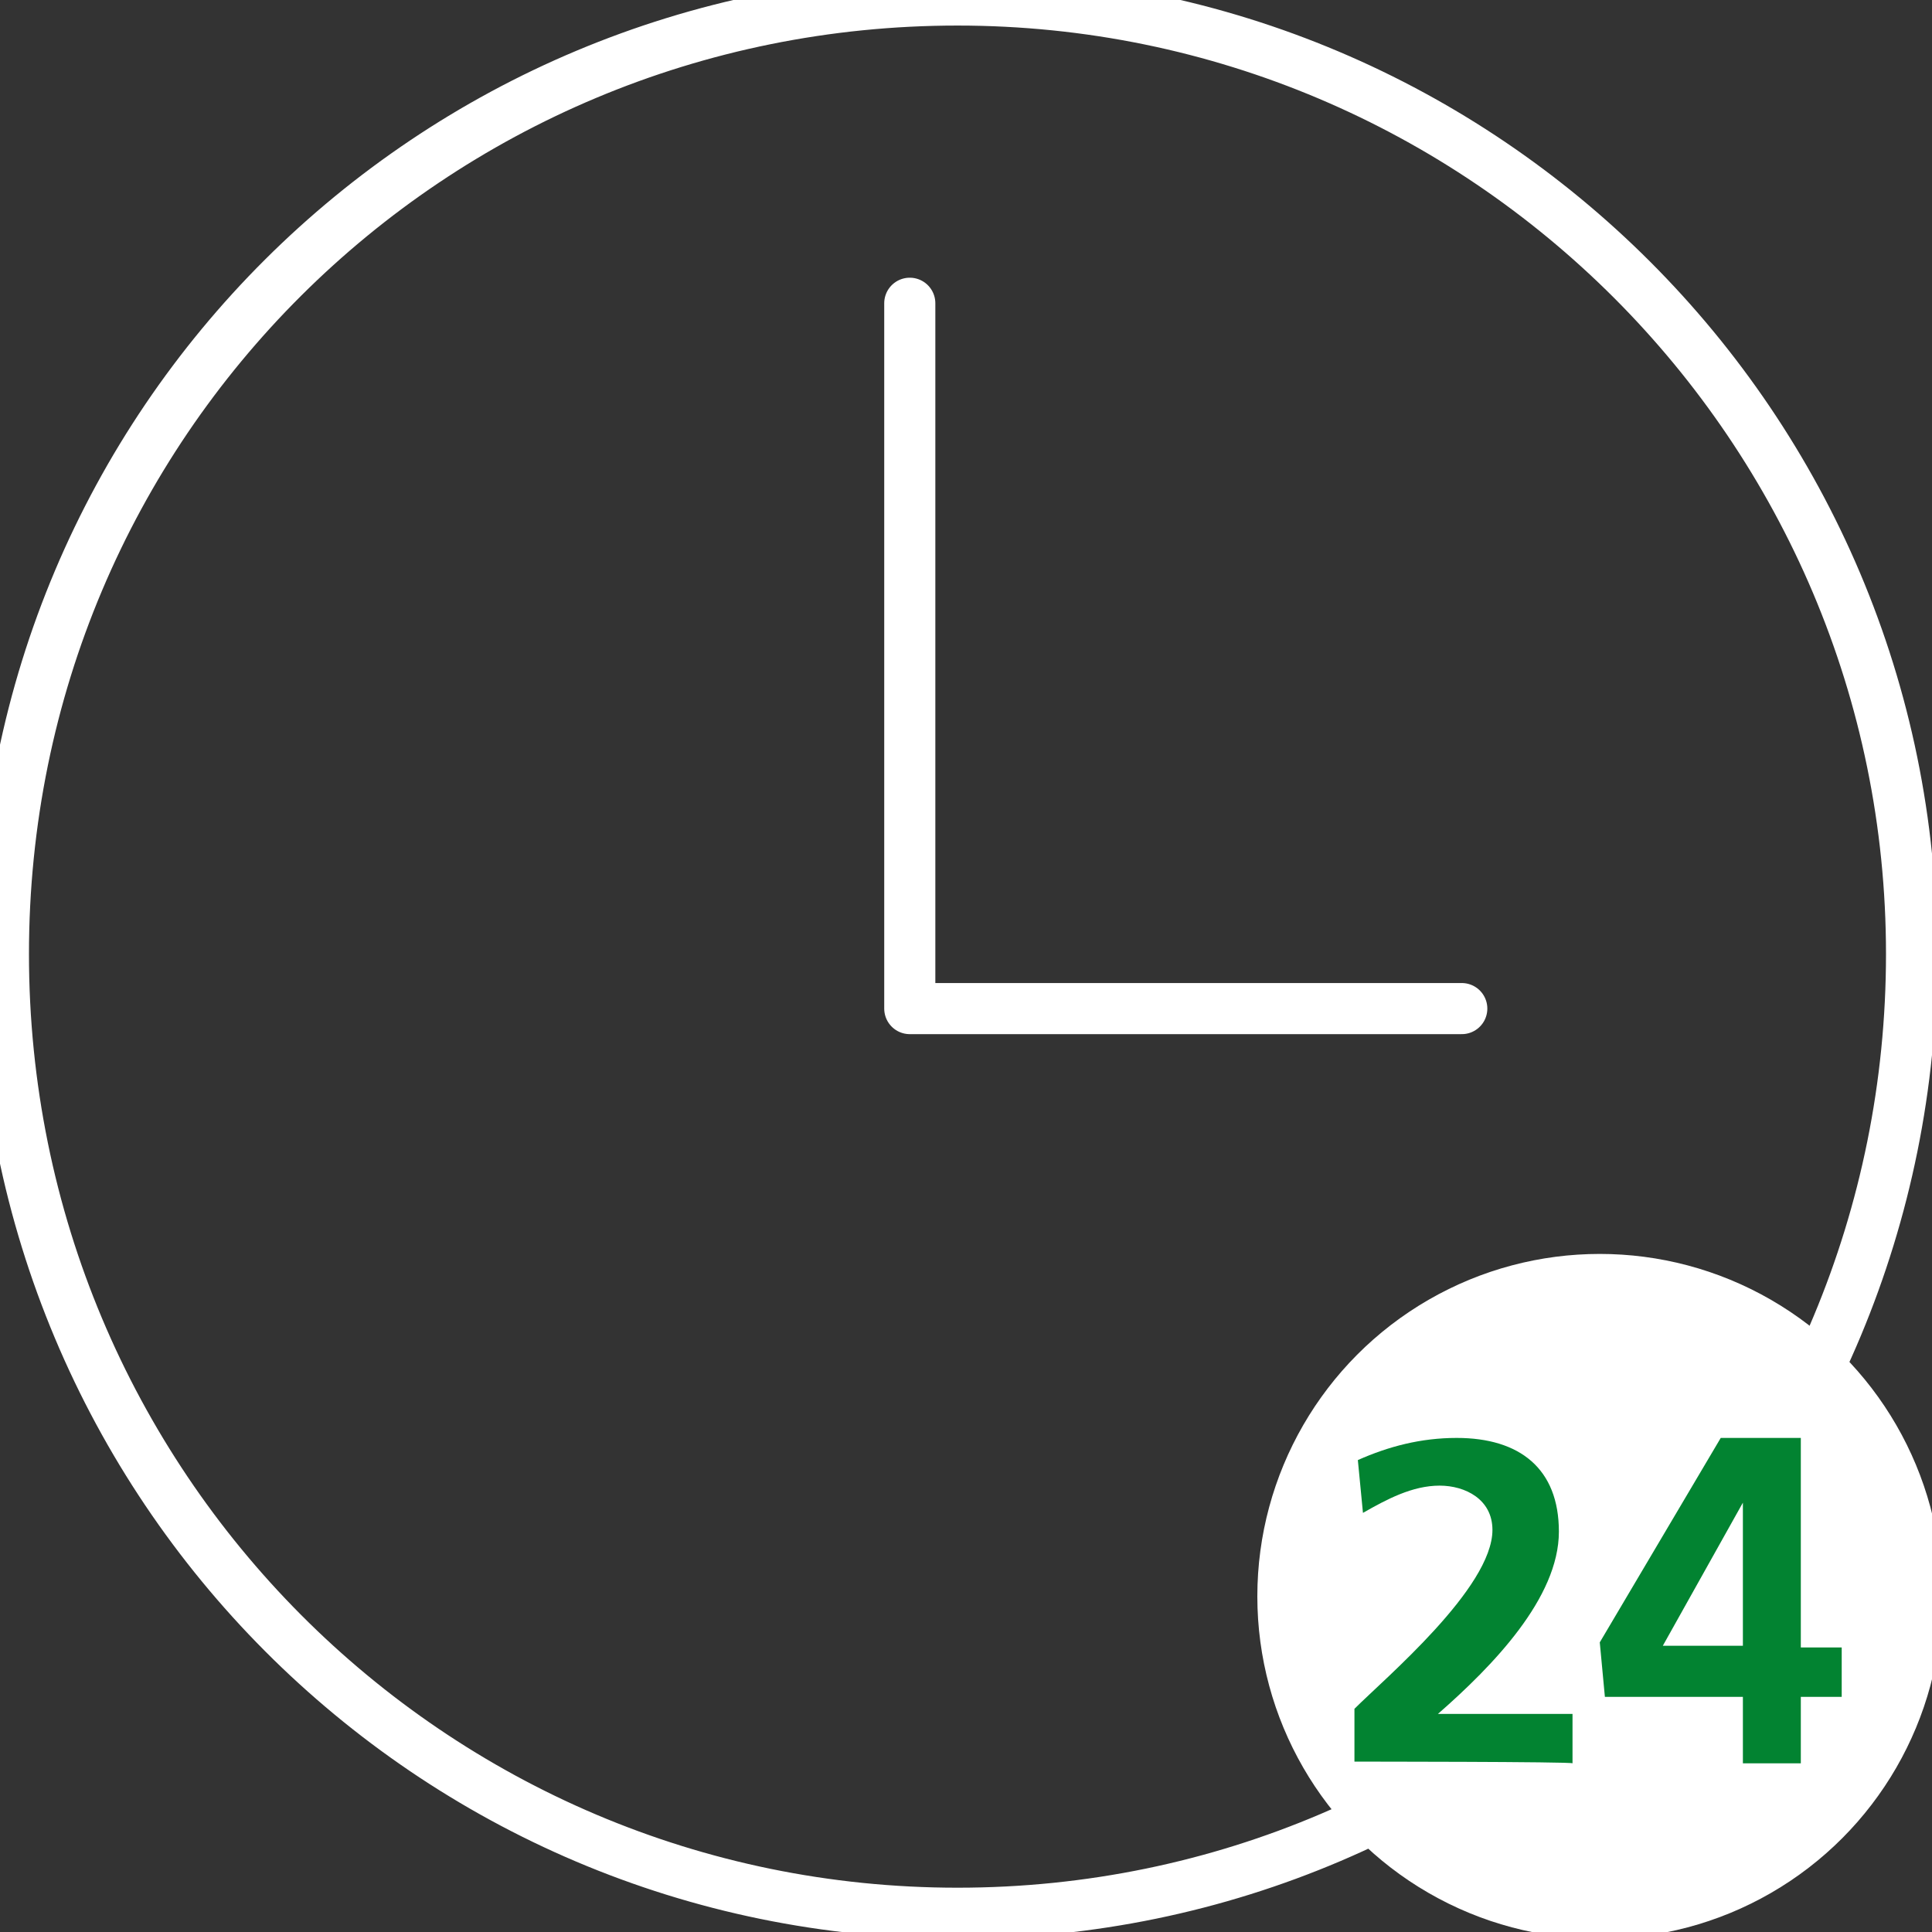
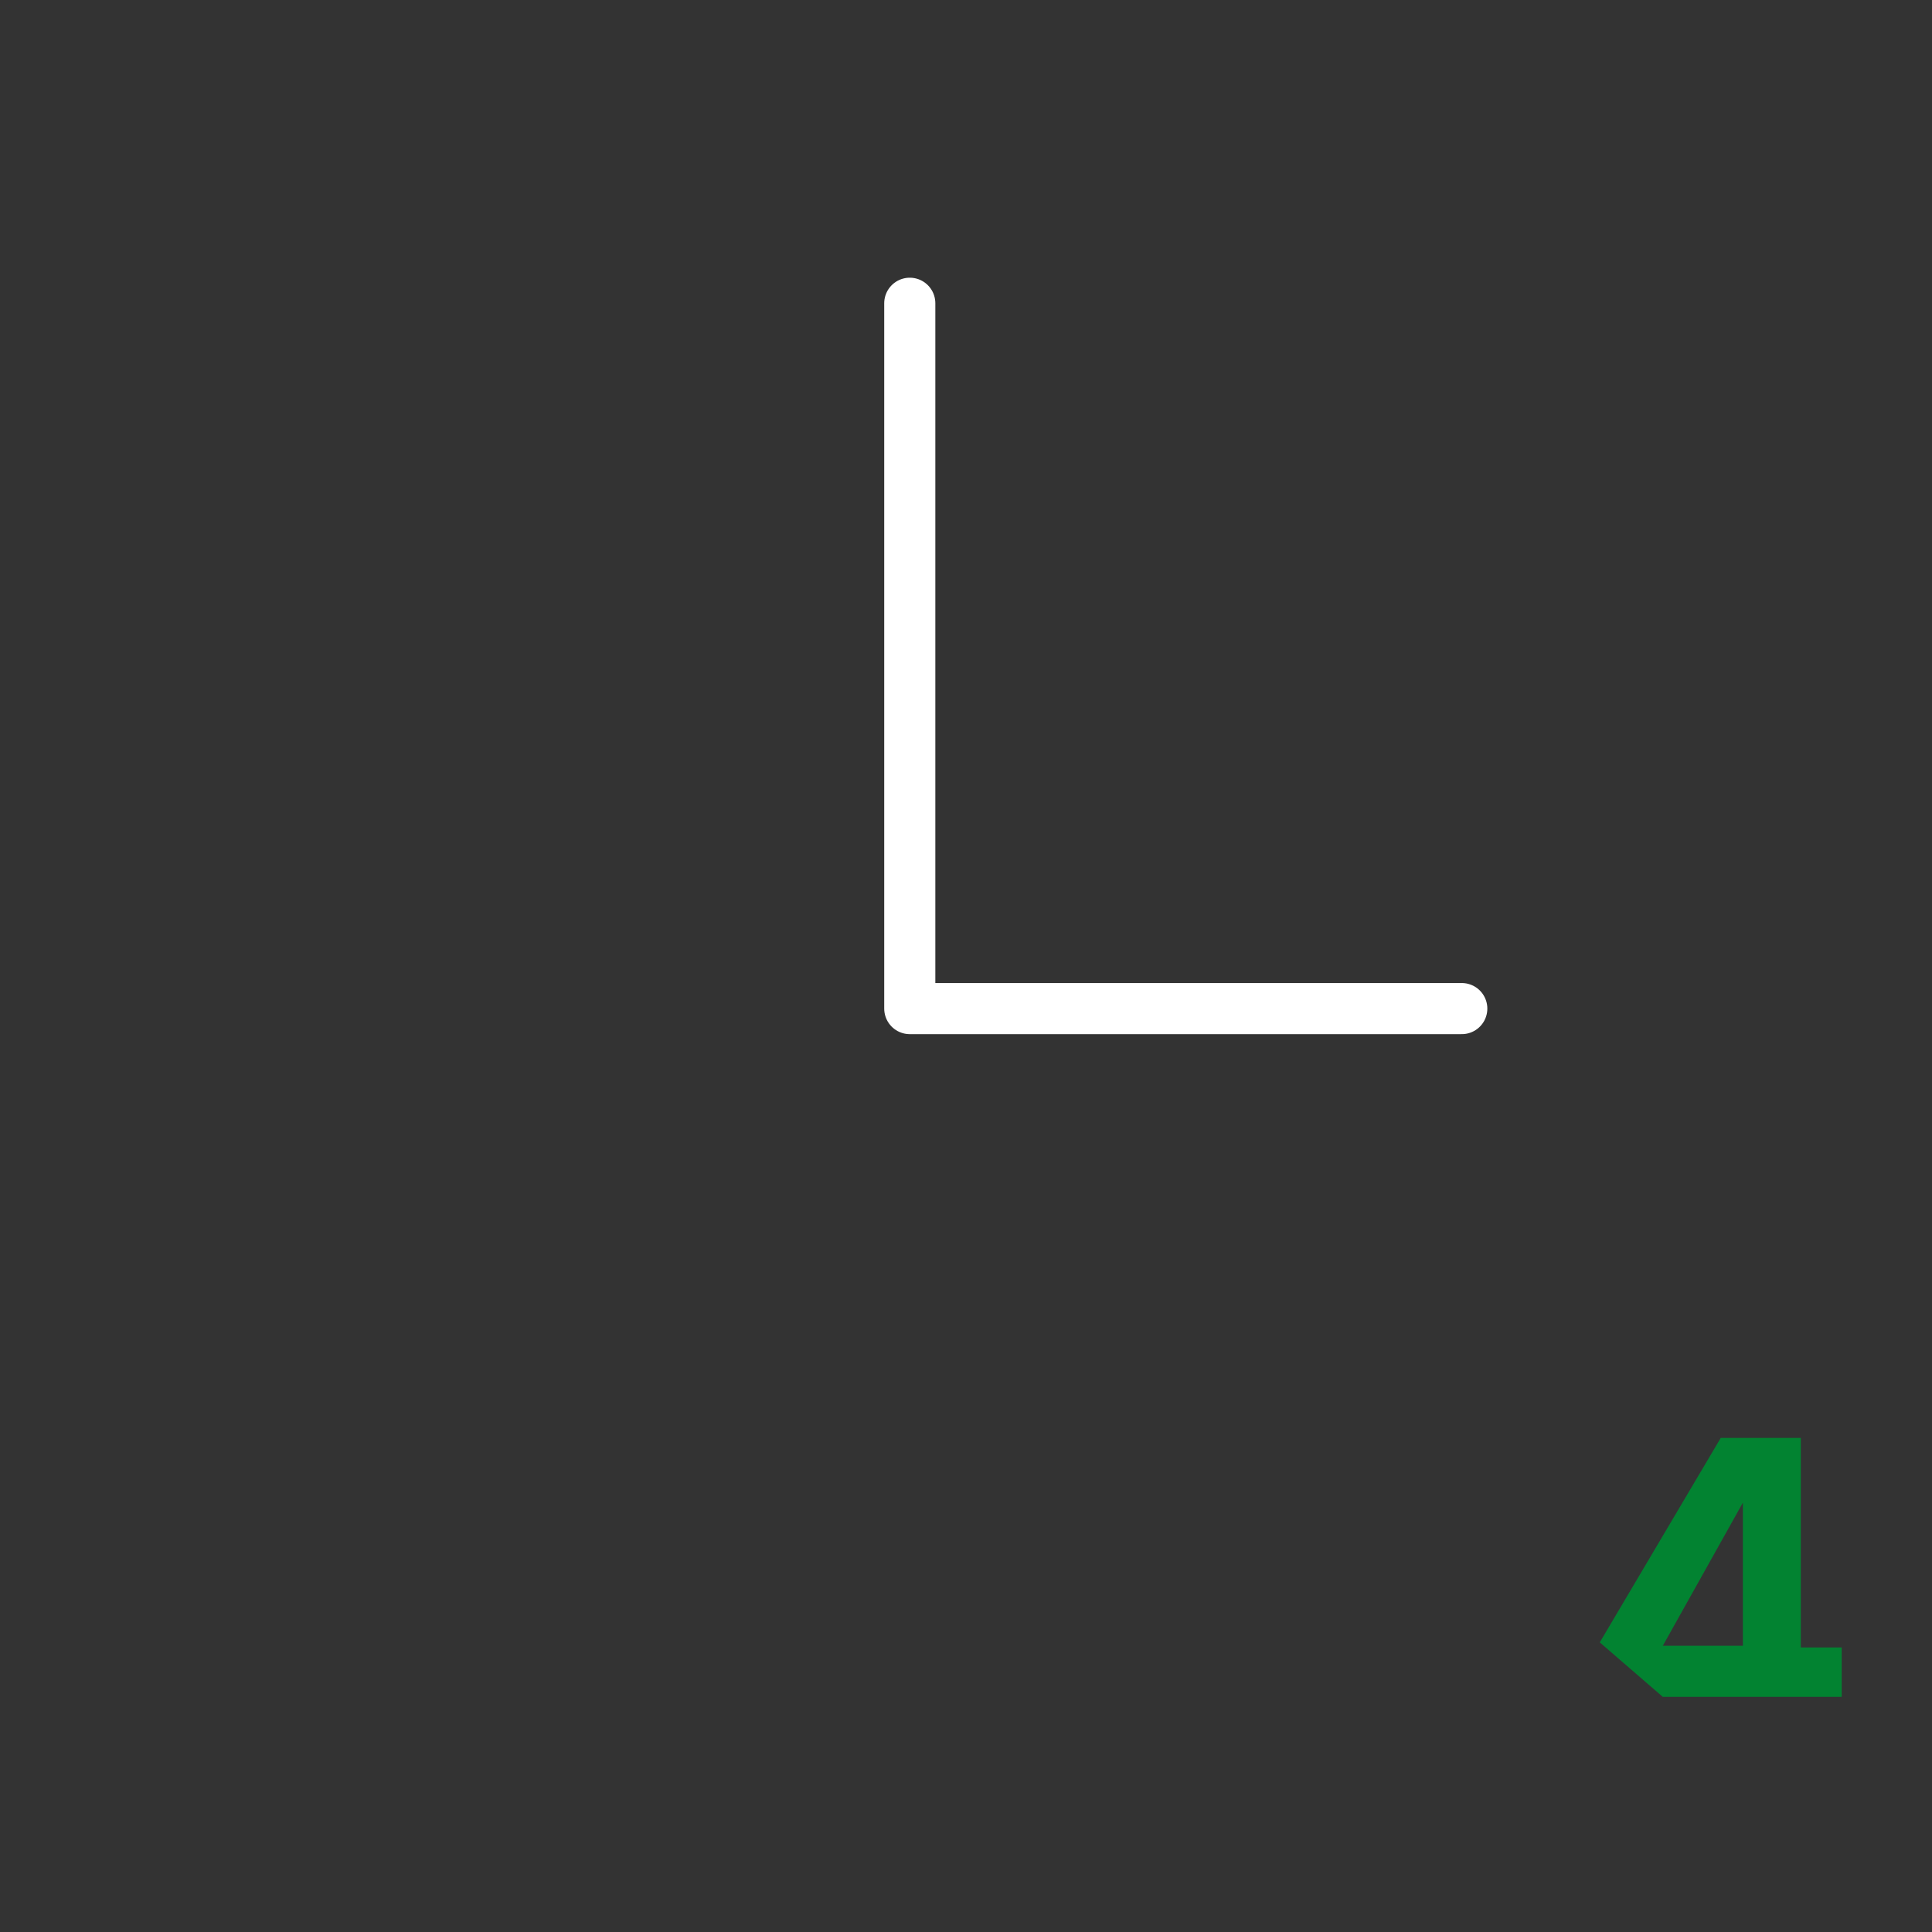
<svg xmlns="http://www.w3.org/2000/svg" version="1.1" id="Ebene_1" x="0px" y="0px" viewBox="0 0 113.4 113.4" style="enable-background:new 0 0 113.4 113.4;" xml:space="preserve">
  <rect x="0" y="0" width="113.4" height="113.4" fill="#333333" stroke="none" />
  <style type="text/css">
		.st0{fill:none;stroke:#ffffff;stroke-width:3;stroke-linecap:round;stroke-linejoin:round;stroke-miterlimit:10;}
		.st1{fill:#ffffff;stroke:#ffffff;stroke-linejoin:round;stroke-miterlimit:10;}
		.st2{fill:#028331;}
</style>
-   <path class="st0" d="M56.2,112.3c-30.9,0-56-25.1-56-56.3s25.1-56,56-56s56,25.1,56,56S87.4,112.3,56.2,112.3" />
  <polyline class="st0" points="85.8,59.2 53.4,59.2 53.4,17.8 " />
  <g>
    <g>
      <g>
-         <circle class="st1" cx="93.9" cy="93.7" r="19.6" />
-       </g>
+         </g>
    </g>
    <g>
-       <path class="st2" d="M79.5,103.4v-3.1c1.8-1.8,8.1-7.1,8.1-10.5c0-1.8-1.6-2.6-3.1-2.6c-1.6,0-3.1,0.8-4.5,1.6l-0.3-3.1    c1.8-0.8,3.7-1.3,5.8-1.3c3.7,0,6,1.8,6,5.5c0,3.9-3.9,7.9-7.1,10.7h7.9v2.9C92.4,103.4,79.5,103.4,79.5,103.4z" />
-       <path class="st2" d="M93.9,96.4l7.1-12h4.7v12.3h2.4v2.9h-2.4v3.9h-3.4v-3.9h-8.1L93.9,96.4L93.9,96.4z M102.3,96.6v-8.4l0,0    l-4.7,8.4H102.3z" />
+       <path class="st2" d="M93.9,96.4l7.1-12h4.7v12.3h2.4v2.9h-2.4v3.9v-3.9h-8.1L93.9,96.4L93.9,96.4z M102.3,96.6v-8.4l0,0    l-4.7,8.4H102.3z" />
    </g>
  </g>
</svg>